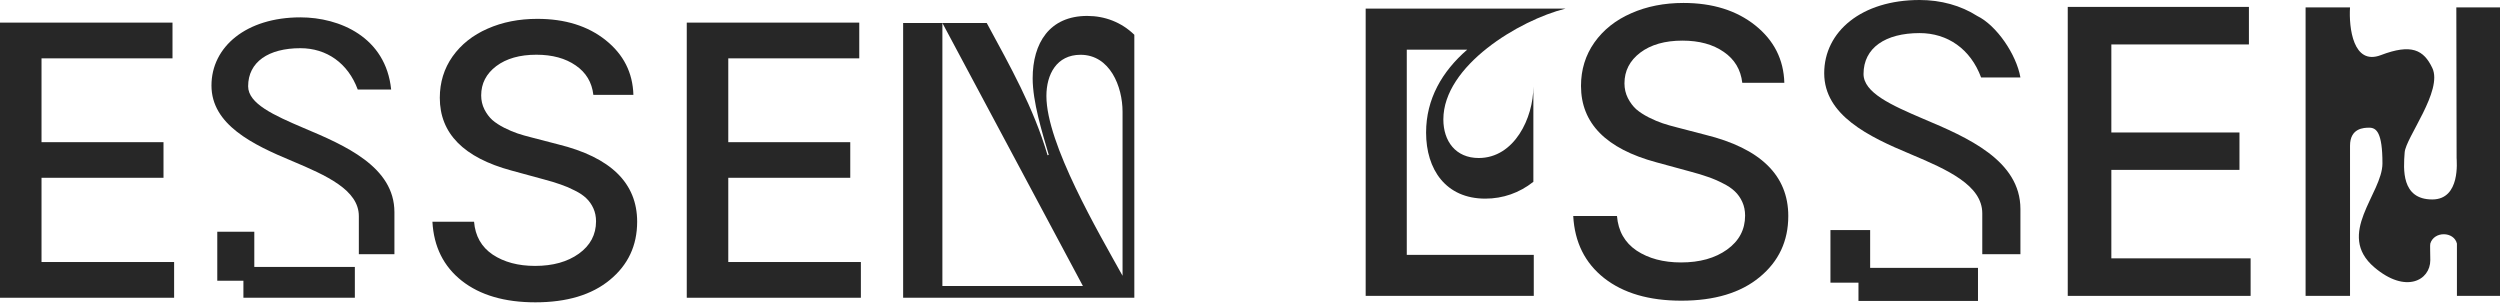
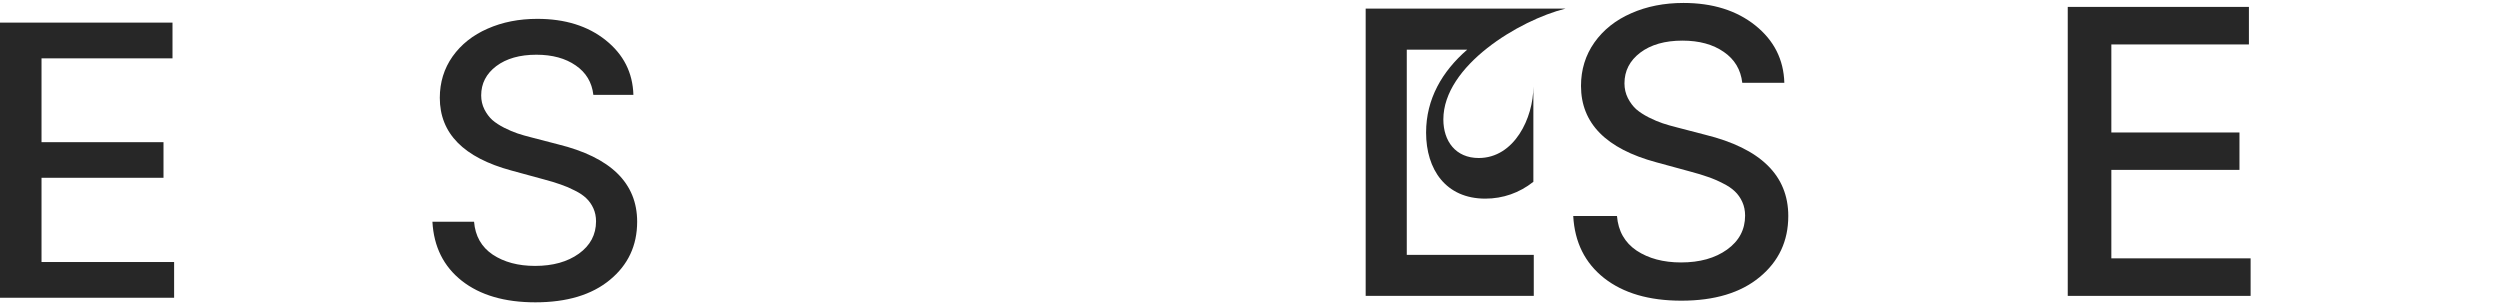
<svg xmlns="http://www.w3.org/2000/svg" width="335" height="41" viewBox="0 0 335 41" fill="none">
  <path d="M0 39.898V3.03H23.115V7.819H5.563V19.052H21.909V23.823H5.563V35.11H23.331V39.898H0Z" fill="#272727" />
  <path d="M79.51 12.715C79.318 11.035 78.532 9.721 77.152 8.773C75.772 7.813 74.014 7.333 71.877 7.333C69.645 7.333 67.851 7.843 66.495 8.863C65.151 9.883 64.478 11.191 64.478 12.787C64.478 13.459 64.623 14.084 64.911 14.659C65.199 15.224 65.553 15.698 65.973 16.082C66.405 16.454 66.939 16.802 67.575 17.126C68.223 17.45 68.817 17.702 69.357 17.882C69.897 18.062 70.503 18.236 71.175 18.404L74.776 19.34C81.844 21.08 85.379 24.537 85.379 29.709C85.379 32.902 84.161 35.5 81.725 37.504C79.3 39.508 75.97 40.511 71.733 40.511C67.617 40.511 64.335 39.55 61.886 37.63C59.438 35.698 58.124 33.058 57.944 29.709H63.524C63.68 31.63 64.514 33.1 66.027 34.12C67.551 35.128 69.441 35.632 71.697 35.632C74.086 35.632 76.042 35.086 77.566 33.994C79.102 32.89 79.87 31.444 79.87 29.655C79.87 29.019 79.75 28.437 79.51 27.909C79.27 27.381 78.952 26.931 78.556 26.559C78.172 26.187 77.662 25.845 77.026 25.533C76.402 25.209 75.772 24.939 75.136 24.723C74.5 24.495 73.75 24.267 72.885 24.039L68.529 22.851C62.132 21.122 58.934 17.876 58.934 13.111C58.934 11.035 59.504 9.187 60.644 7.567C61.796 5.947 63.362 4.704 65.343 3.84C67.323 2.964 69.543 2.526 72.003 2.526C75.724 2.526 78.778 3.48 81.166 5.388C83.555 7.297 84.791 9.739 84.875 12.715H79.51Z" fill="#272727" />
-   <path d="M92.026 39.898V3.03H115.141V7.819H97.589V19.052H113.935V23.823H97.589V35.11H115.357V39.898H92.026Z" fill="#272727" />
-   <path d="M40.692 17.151C36.703 15.45 33.25 13.894 33.25 11.561C33.25 8.305 35.974 6.458 40.254 6.458C43.756 6.458 46.626 8.45 47.939 11.999H52.415C51.701 4.969 45.507 2.326 40.254 2.326C33.006 2.326 28.337 6.263 28.337 11.464C28.337 16.713 33.882 19.387 39.135 21.574C43.756 23.518 48.085 25.462 48.085 28.962V34.066H52.852V28.427C52.852 22.352 46.237 19.484 40.692 17.151ZM34.077 31.052H29.115V37.614H32.617V39.898H47.55V35.767H34.077V31.052Z" fill="#272727" />
-   <path d="M132.223 3.081H121.02V39.898H152V4.659C150.264 2.976 148.055 2.134 145.688 2.134C140.639 2.134 138.377 5.763 138.377 10.497C138.377 13.653 139.639 17.703 140.533 20.753L140.376 20.806C138.482 14.389 135.379 8.919 132.223 3.081ZM126.28 38.321V3.081L145.109 38.321H126.28ZM140.218 12.864C140.218 9.971 141.585 7.341 144.794 7.341C148.739 7.341 150.422 11.602 150.422 14.968V36.953C147.213 31.168 140.218 19.281 140.218 12.864Z" fill="#272727" />
  <path d="M233.466 11.098C233.264 9.333 232.439 7.952 230.989 6.957C229.54 5.948 227.693 5.444 225.449 5.444C223.105 5.444 221.22 5.98 219.796 7.051C218.384 8.123 217.678 9.497 217.678 11.173C217.678 11.879 217.829 12.534 218.132 13.14C218.434 13.732 218.806 14.23 219.247 14.633C219.701 15.024 220.262 15.39 220.93 15.73C221.611 16.07 222.235 16.335 222.802 16.524C223.369 16.713 224.006 16.896 224.712 17.072L228.493 18.056C235.918 19.883 239.63 23.514 239.63 28.947C239.63 32.3 238.351 35.029 235.792 37.134C233.246 39.239 229.748 40.291 225.298 40.291C220.974 40.291 217.527 39.283 214.955 37.266C212.384 35.237 211.004 32.463 210.814 28.947H216.676C216.84 30.963 217.716 32.508 219.304 33.579C220.905 34.638 222.89 35.167 225.26 35.167C227.769 35.167 229.823 34.594 231.424 33.447C233.038 32.287 233.844 30.768 233.844 28.89C233.844 28.222 233.718 27.61 233.466 27.056C233.214 26.501 232.88 26.028 232.464 25.638C232.061 25.247 231.525 24.888 230.857 24.56C230.201 24.22 229.54 23.936 228.871 23.709C228.203 23.47 227.416 23.23 226.508 22.991L221.932 21.743C215.214 19.927 211.854 16.518 211.854 11.514C211.854 9.333 212.453 7.392 213.651 5.69C214.861 3.988 216.506 2.683 218.586 1.776C220.665 0.856 222.997 0.396 225.582 0.396C229.489 0.396 232.697 1.398 235.206 3.402C237.714 5.406 239.012 7.971 239.101 11.098H233.466Z" fill="#272727" />
-   <path d="M257.695 15.912C253.417 14.086 249.713 12.416 249.713 9.912C249.713 6.417 252.635 4.434 257.226 4.434C260.982 4.434 264.06 6.573 265.468 10.382H270.737C270.192 7.278 267.537 3.402 264.948 2.139C262.752 0.738 260.083 0 257.226 0C249.453 0 244.444 4.226 244.444 9.808C244.444 15.442 250.392 18.311 256.026 20.659C260.982 22.746 265.625 24.832 265.625 28.589V34.066H270.737V28.015C270.737 21.494 263.642 18.416 257.695 15.912ZM250.6 30.832H245.279V37.875H249.035V40.327H265.051V35.892H250.6V30.832Z" fill="#272727" />
  <path d="M277.078 39.648V0.925H301.355V5.955H282.92V17.753H300.089V22.764H282.92V34.619H301.582V39.648H277.078Z" fill="#272727" />
  <path d="M183 1.157V39.649H205.526V34.15H188.508V6.656H196.604C193.244 9.57 191.096 13.255 191.096 17.764C191.096 22.712 193.74 26.617 199.027 26.617C201.395 26.617 203.598 25.847 205.471 24.362V11.605C205.471 15.784 202.937 21.173 198.146 21.173C195.062 21.173 193.409 18.918 193.409 16.004C193.409 8.8 203.598 2.697 209.767 1.157H183Z" fill="#272727" />
-   <path d="M314.903 39.649V19.528C314.903 17.164 316.754 17.11 317.478 17.11C318.444 17.11 319.248 17.755 319.248 21.892C319.248 25.957 312.917 31.375 318.175 35.834C322.382 39.401 325.66 37.553 325.66 34.867C325.66 33.927 325.606 32.817 325.66 32.637C326.17 30.945 328.826 30.999 329.228 32.637V39.649H335V0.992H329.148C329.148 7.592 329.185 20.892 329.185 21.161C329.185 21.532 329.738 26.727 325.928 26.727C321.753 26.727 322.06 22.634 322.222 20.47L322.226 20.415C322.375 18.432 327.377 12.141 325.928 9.105C324.775 6.687 323.138 5.818 319.034 7.386C315.321 8.804 314.733 3.715 314.903 0.992H308.949V39.649H314.903Z" fill="#272727" />
</svg>